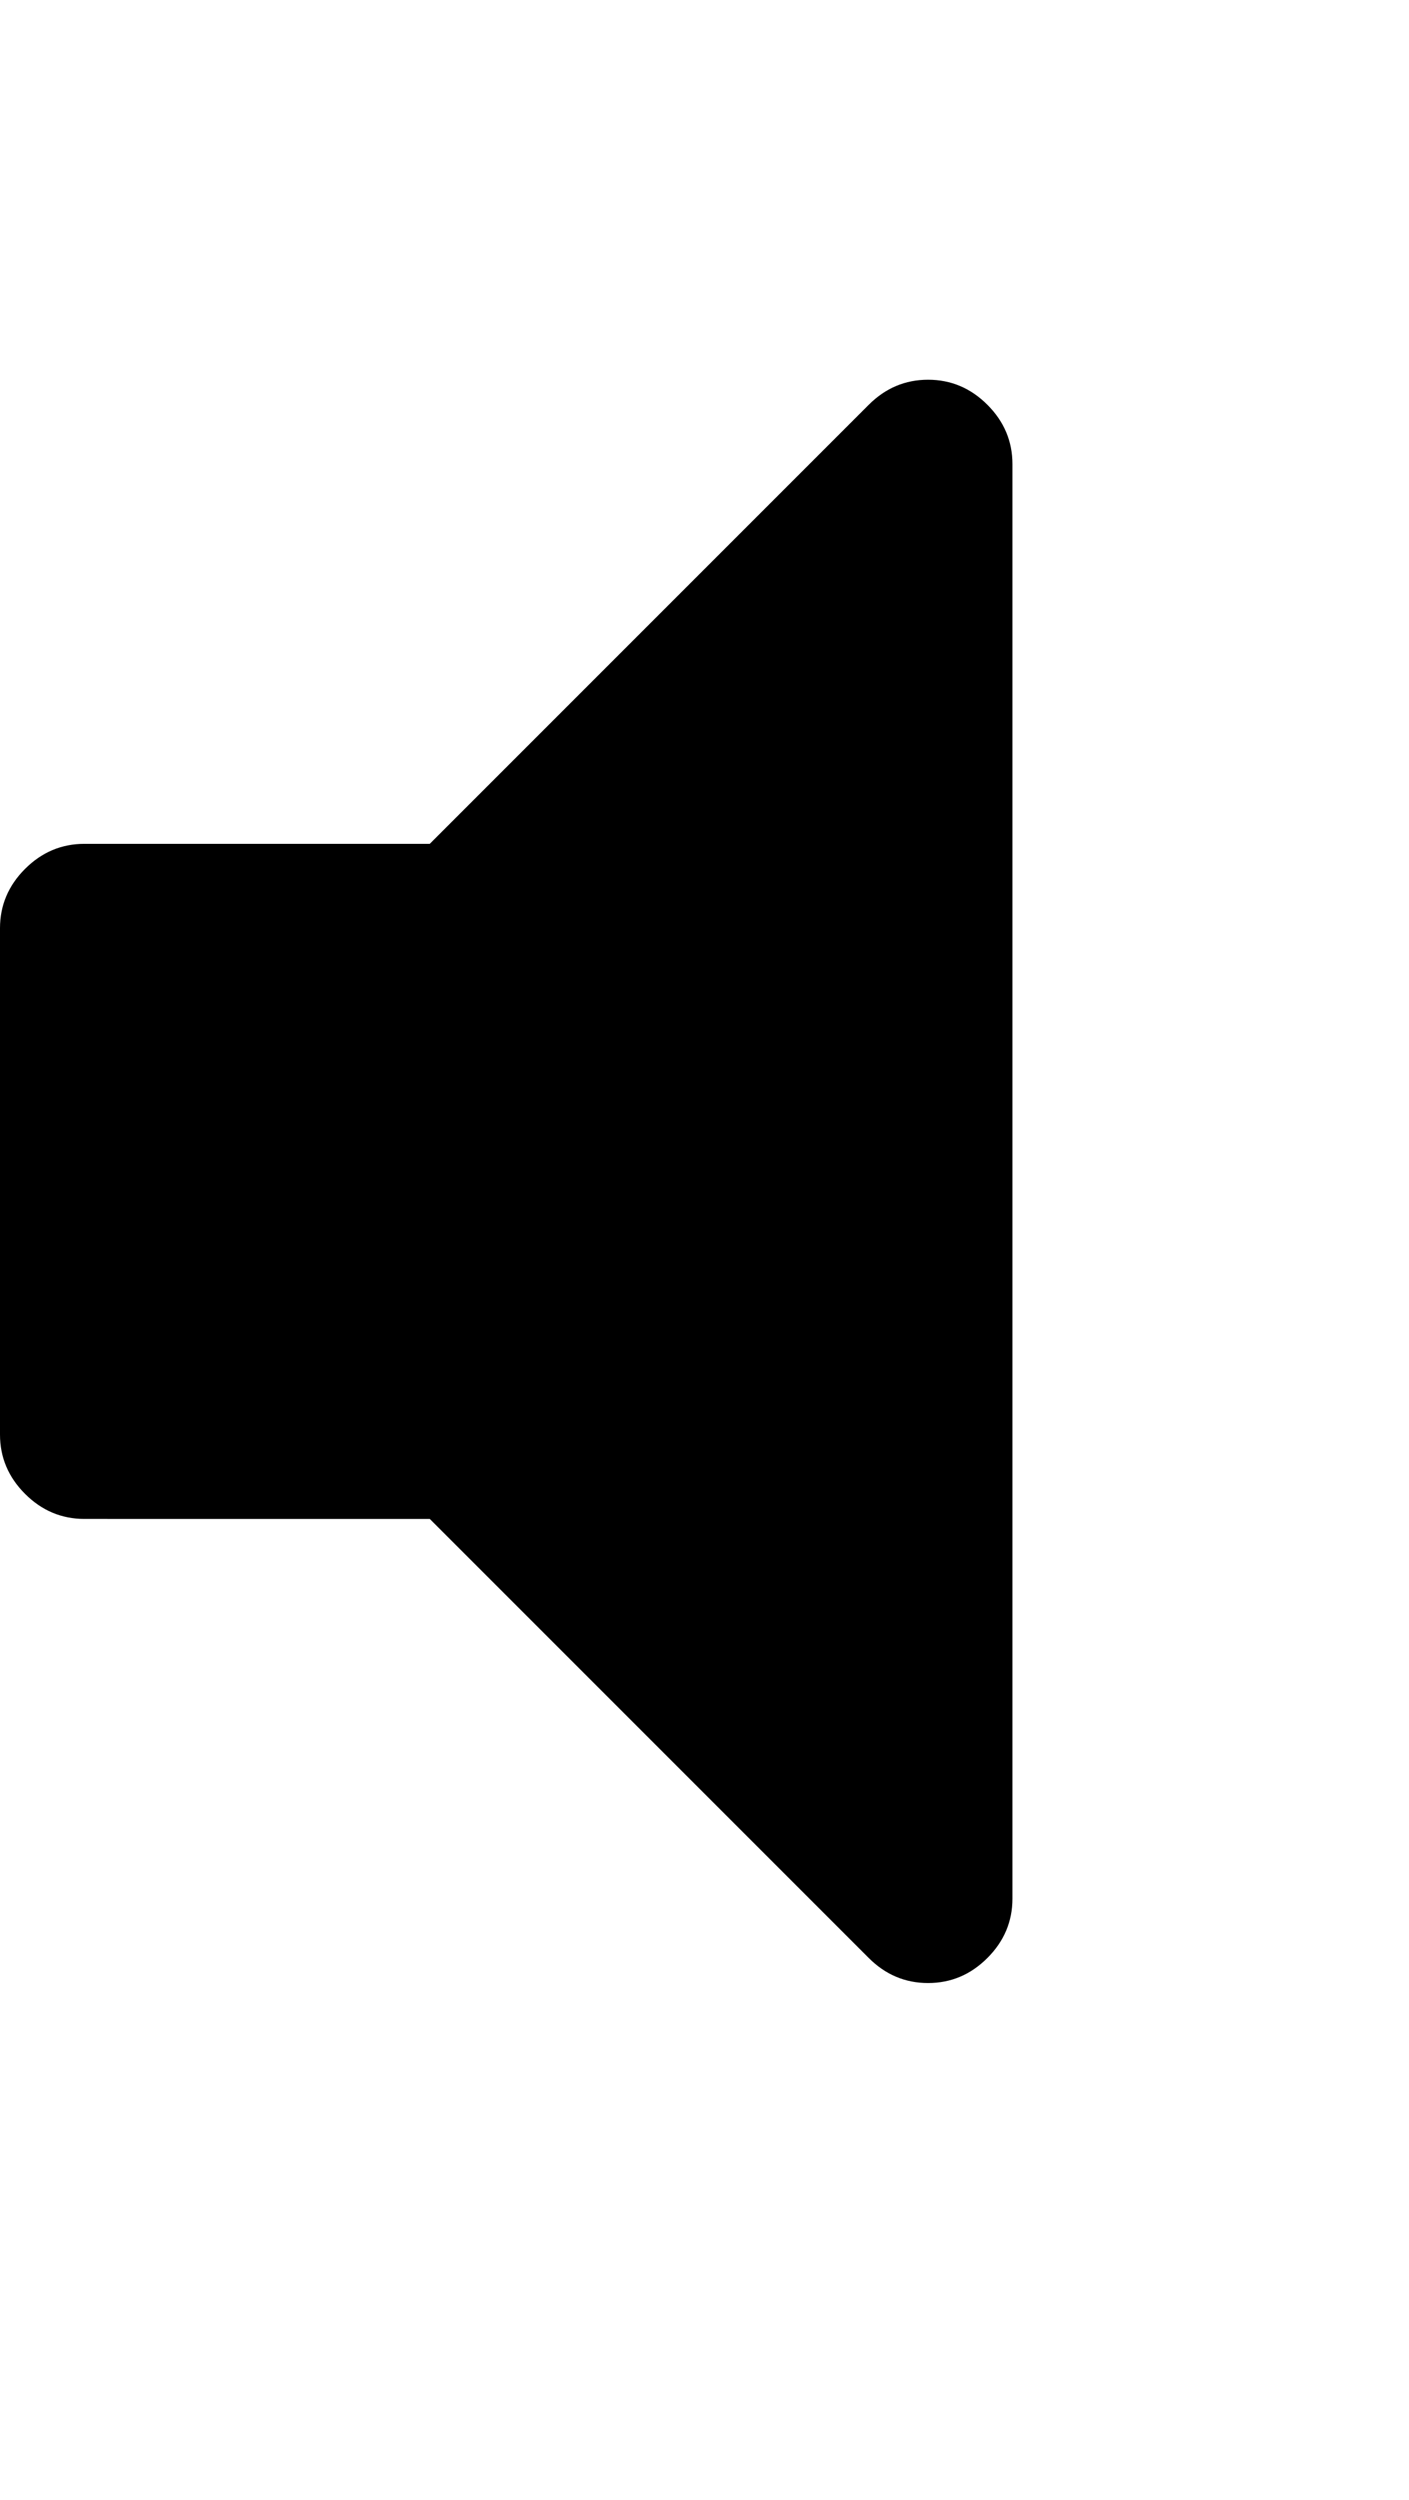
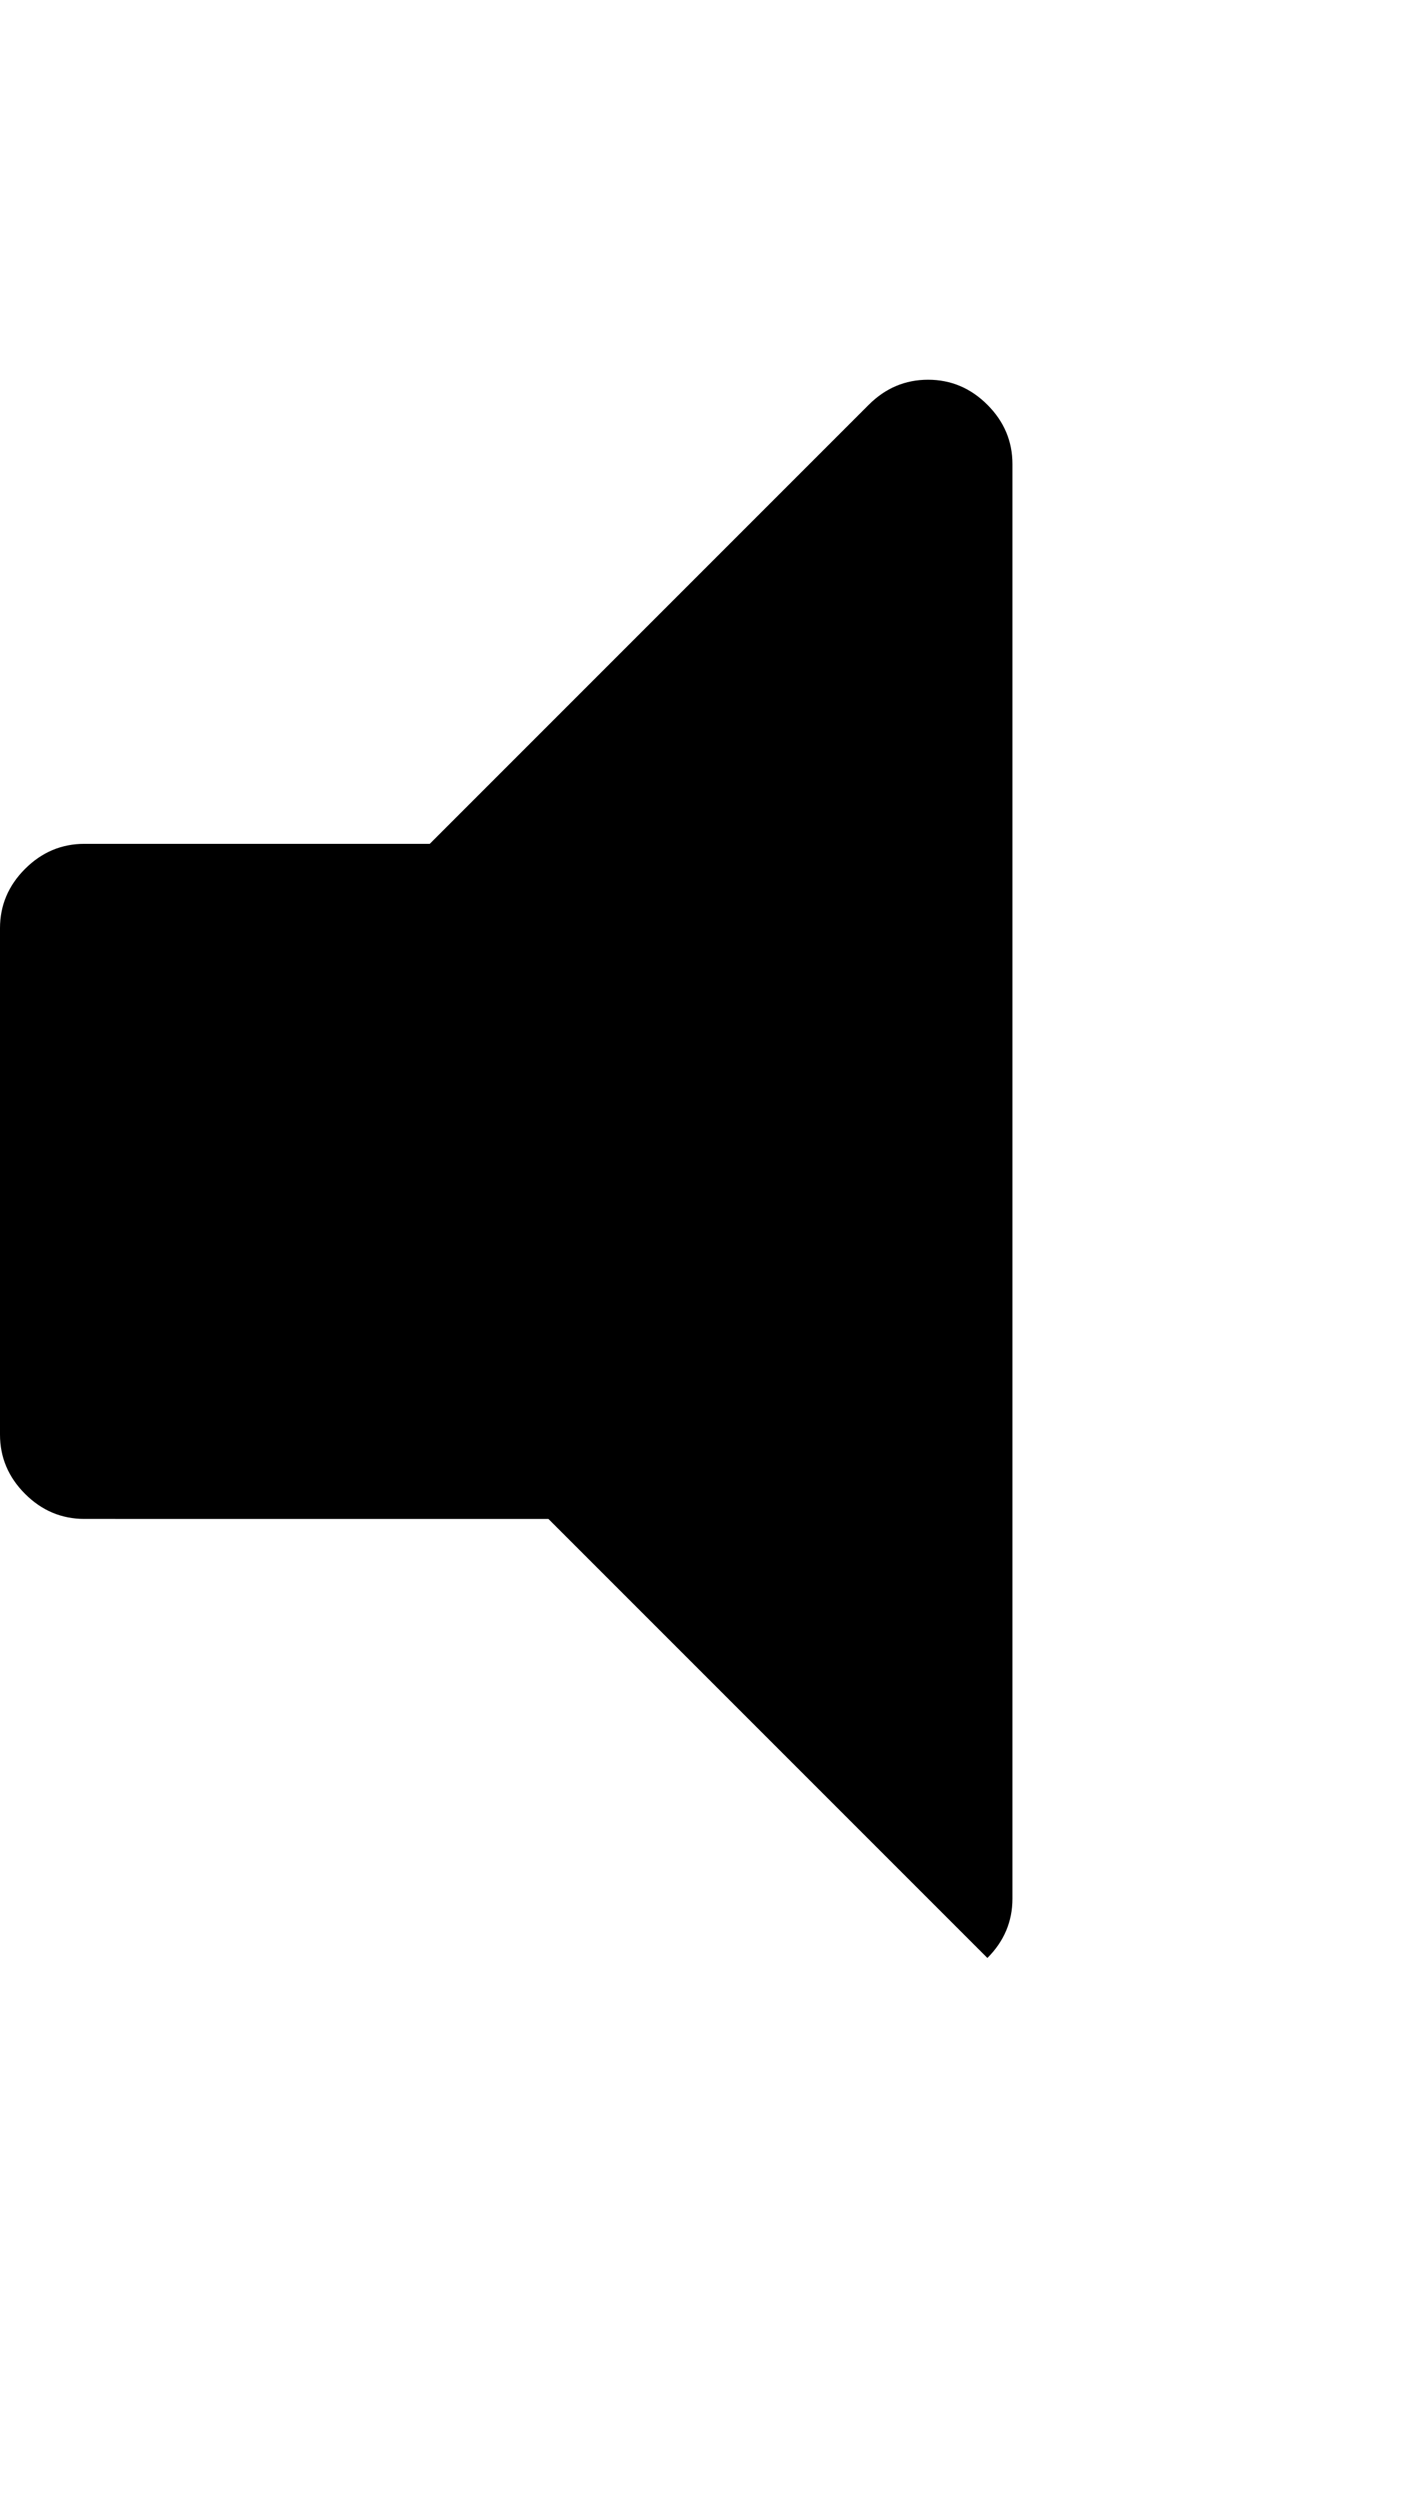
<svg xmlns="http://www.w3.org/2000/svg" version="1.1" id="volume-off" viewBox="0 0 1068.817 1896.083">
-   <path d="M768 352v1088q0 26-19 45t-45 19-45-19l-333-333H64q-26 0-45-19t-19-45V704q0-26 19-45t45-19h262l333-333q19-19 45-19t45 19 19 45z" />
+   <path d="M768 352v1088q0 26-19 45l-333-333H64q-26 0-45-19t-19-45V704q0-26 19-45t45-19h262l333-333q19-19 45-19t45 19 19 45z" />
</svg>